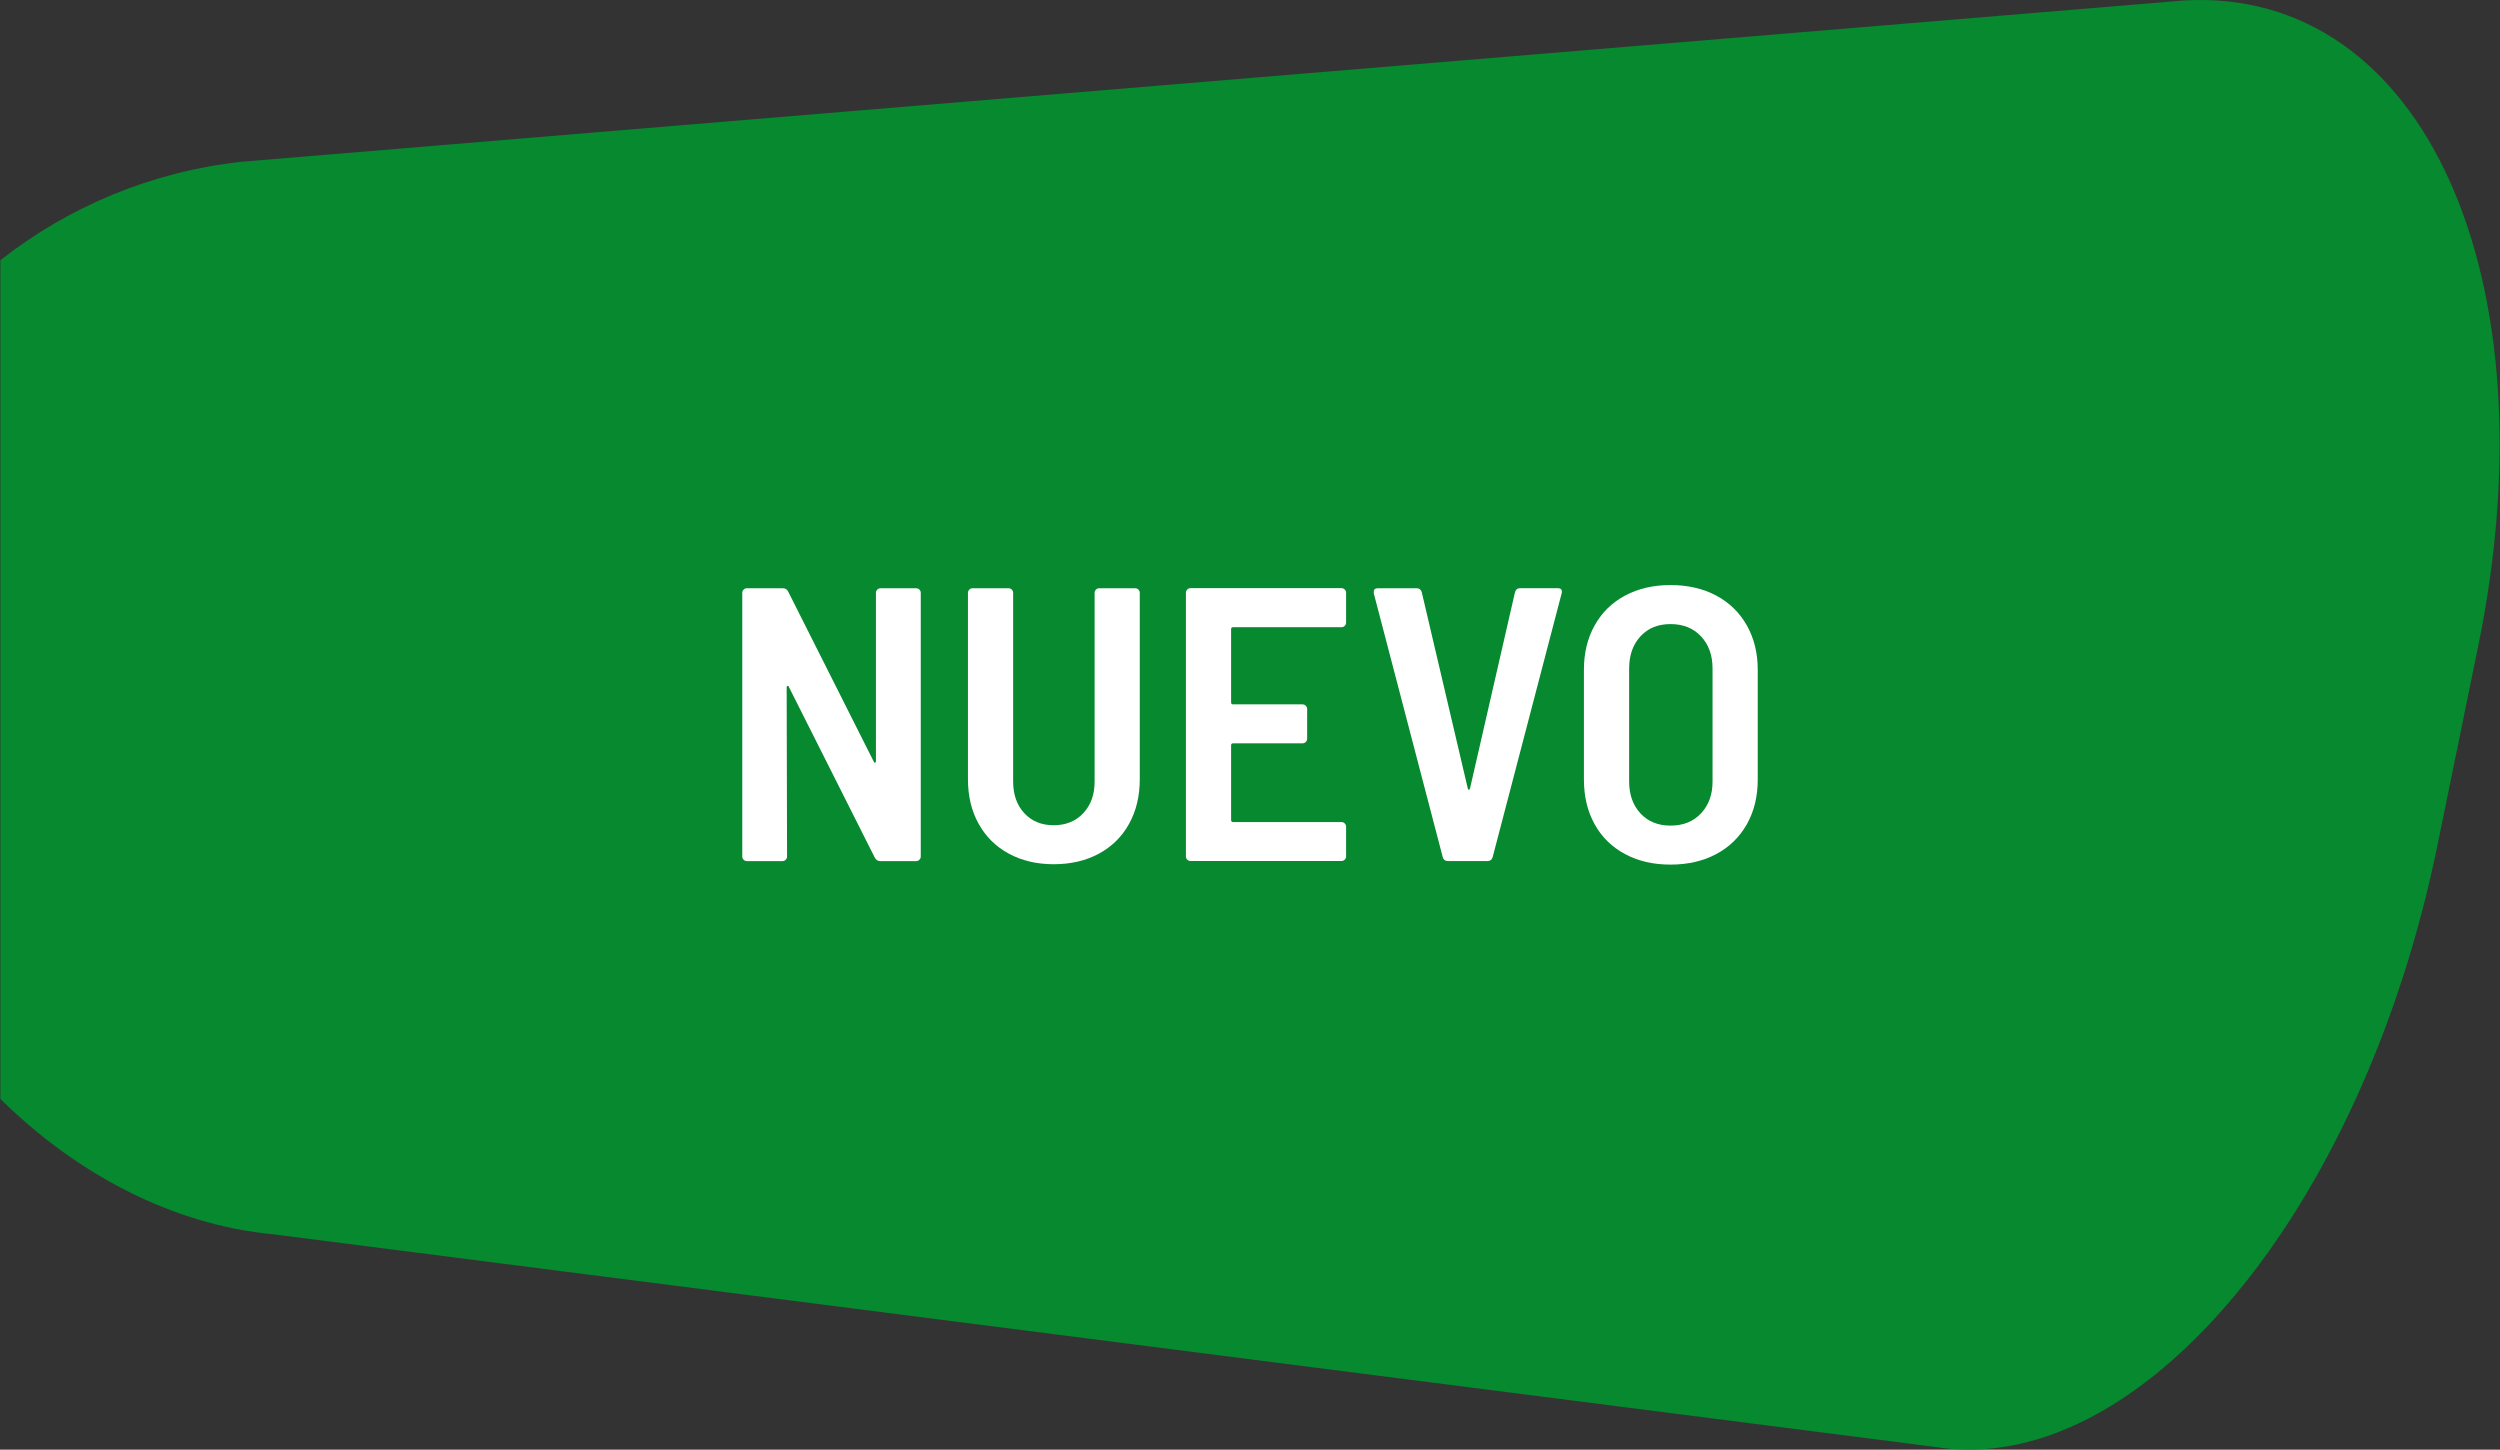
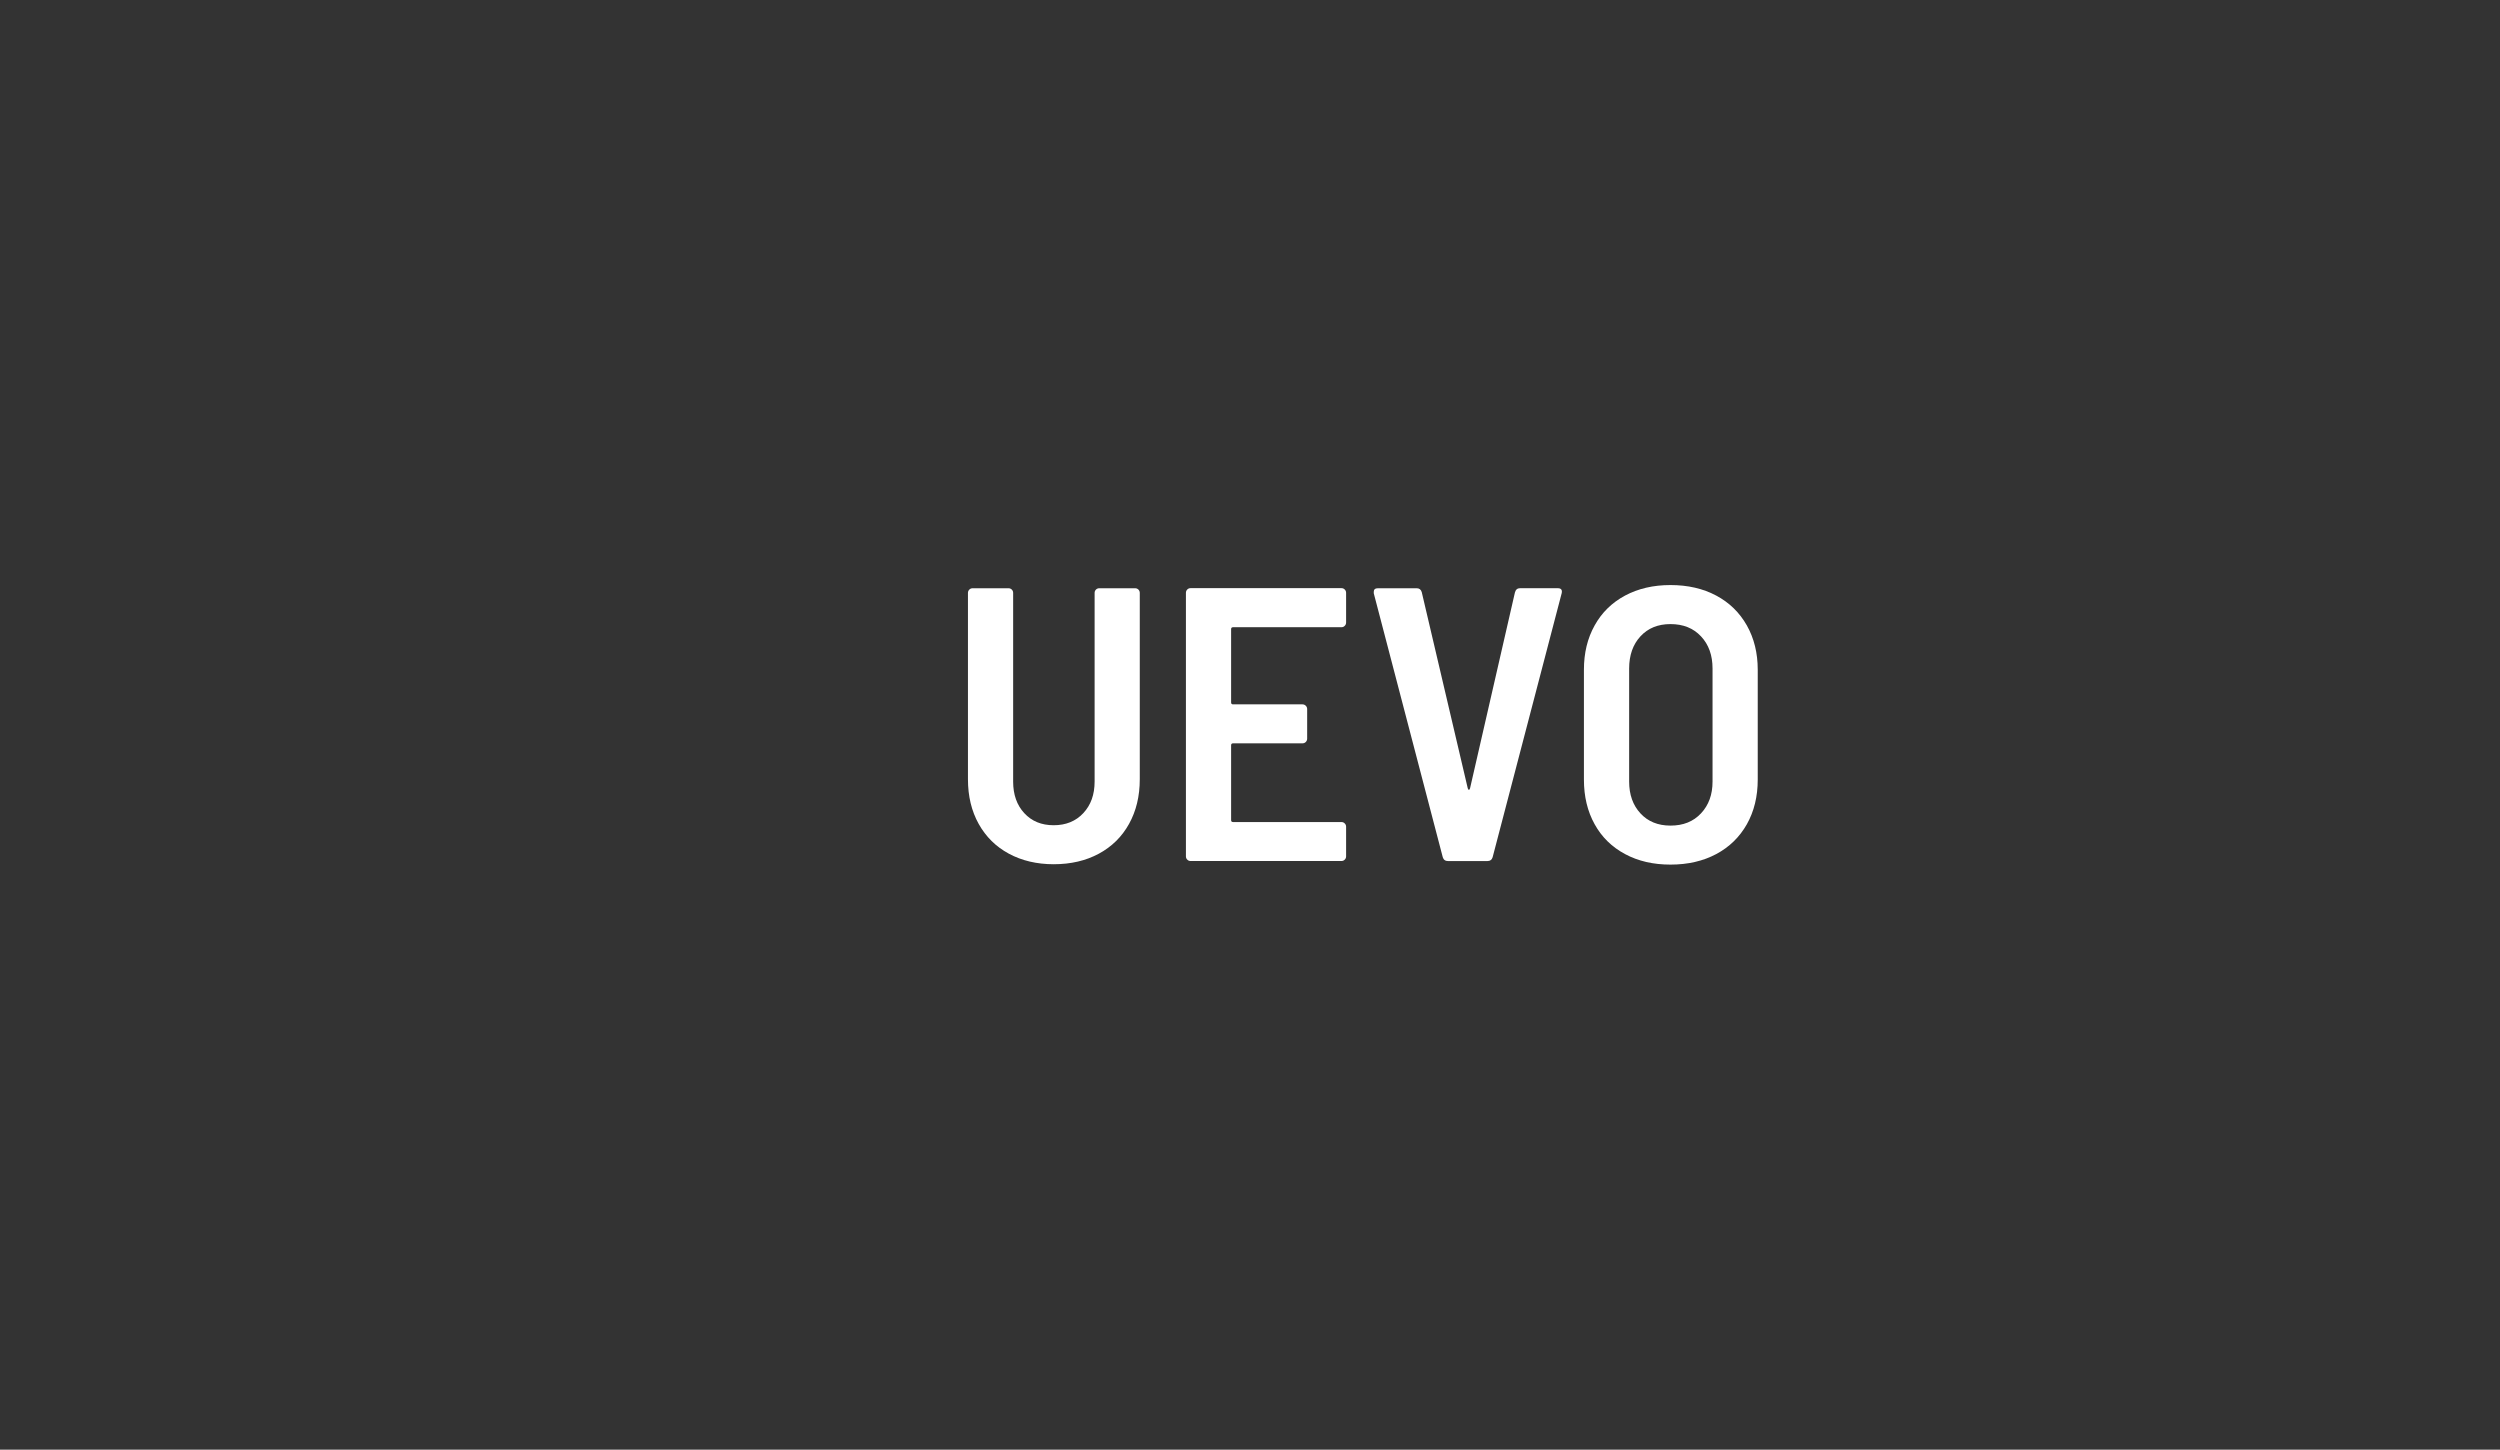
<svg xmlns="http://www.w3.org/2000/svg" version="1.1" id="Layer_1" x="0px" y="0px" width="81.595px" height="47.314px" viewBox="0 0 81.595 47.314" enable-background="new 0 0 81.595 47.314" xml:space="preserve">
  <rect x="0" y="0" width="81.595" height="47.314" fill="#333333" stroke="none" />
-   <path fill="#06892F" d="M71.281,0.015L7.9,5.278C4.913,5.602,2.211,6.767,0.013,8.492v27.375c2.488,2.455,5.618,4.107,8.897,4.417  l54.224,6.938c6.666,1.09,13.992-7.685,16.431-19.688l1.307-6.389C83.365,9.07,79.098-0.432,71.281,0.015z" />
  <g>
-     <path fill="#FFFFFF" d="M24.27,28.06c-0.03-0.029-0.044-0.065-0.044-0.107v-8.602c0-0.042,0.015-0.078,0.044-0.108   c0.03-0.029,0.065-0.044,0.108-0.044h1.171c0.084,0,0.144,0.038,0.178,0.114l2.786,5.535c0.008,0.033,0.023,0.049,0.044,0.044   c0.021-0.004,0.032-0.023,0.032-0.057v-5.484c0-0.042,0.015-0.078,0.044-0.108c0.03-0.029,0.065-0.044,0.108-0.044H29.9   c0.042,0,0.078,0.015,0.108,0.044c0.03,0.03,0.044,0.066,0.044,0.108v8.602c0,0.042-0.015,0.078-0.044,0.107   c-0.03,0.03-0.066,0.045-0.108,0.045h-1.171c-0.076,0-0.136-0.038-0.178-0.114l-2.799-5.561c-0.009-0.034-0.023-0.049-0.045-0.045   c-0.021,0.005-0.032,0.023-0.032,0.058l0.013,5.51c0,0.042-0.015,0.078-0.044,0.107c-0.03,0.03-0.066,0.045-0.108,0.045h-1.158   C24.335,28.105,24.3,28.09,24.27,28.06z" />
    <path fill="#FFFFFF" d="M32.928,27.863c-0.424-0.229-0.752-0.553-0.986-0.973s-0.35-0.905-0.35-1.457v-6.082   c0-0.042,0.015-0.078,0.045-0.108c0.029-0.029,0.065-0.044,0.108-0.044h1.17c0.042,0,0.079,0.015,0.108,0.044   c0.03,0.03,0.044,0.066,0.044,0.108v6.158c0,0.425,0.121,0.768,0.363,1.03c0.242,0.264,0.562,0.395,0.96,0.395   c0.398,0,0.721-0.131,0.967-0.395c0.246-0.263,0.369-0.605,0.369-1.03v-6.158c0-0.042,0.015-0.078,0.044-0.108   c0.03-0.029,0.066-0.044,0.108-0.044h1.17c0.042,0,0.079,0.015,0.108,0.044c0.029,0.03,0.044,0.066,0.044,0.108v6.082   c0,0.552-0.117,1.037-0.35,1.457s-0.562,0.744-0.986,0.973c-0.424,0.229-0.916,0.344-1.476,0.344   C33.84,28.206,33.353,28.092,32.928,27.863z" />
    <path fill="#FFFFFF" d="M43.889,20.426c-0.029,0.03-0.064,0.045-0.107,0.045h-3.537c-0.043,0-0.064,0.021-0.064,0.063v2.392   c0,0.043,0.021,0.063,0.064,0.063h2.265c0.042,0,0.079,0.016,0.108,0.045s0.045,0.065,0.045,0.108v0.967   c0,0.042-0.016,0.078-0.045,0.108c-0.029,0.029-0.066,0.044-0.108,0.044h-2.265c-0.043,0-0.064,0.021-0.064,0.063v2.443   c0,0.043,0.021,0.063,0.064,0.063h3.537c0.043,0,0.078,0.015,0.107,0.045c0.03,0.029,0.045,0.065,0.045,0.107v0.968   c0,0.042-0.015,0.078-0.045,0.107c-0.029,0.03-0.064,0.045-0.107,0.045h-4.924c-0.042,0-0.078-0.015-0.108-0.045   c-0.03-0.029-0.044-0.065-0.044-0.107v-8.602c0-0.042,0.015-0.078,0.044-0.108c0.03-0.029,0.065-0.044,0.108-0.044h4.924   c0.043,0,0.078,0.015,0.107,0.044c0.03,0.03,0.045,0.066,0.045,0.108v0.967C43.934,20.361,43.919,20.397,43.889,20.426z" />
    <path fill="#FFFFFF" d="M47.089,27.978l-2.252-8.614v-0.051c0-0.076,0.046-0.114,0.14-0.114h1.26c0.085,0,0.141,0.042,0.166,0.127   l1.501,6.4c0.009,0.033,0.021,0.051,0.038,0.051c0.017,0,0.029-0.018,0.038-0.051l1.464-6.388c0.025-0.093,0.08-0.14,0.164-0.14   h1.234c0.111,0,0.153,0.055,0.128,0.165l-2.253,8.614c-0.025,0.085-0.084,0.127-0.178,0.127h-1.271   C47.174,28.105,47.115,28.063,47.089,27.978z" />
    <path fill="#FFFFFF" d="M53.038,27.875c-0.428-0.229-0.76-0.553-0.992-0.973c-0.234-0.42-0.35-0.905-0.35-1.457v-3.588   c0-0.543,0.115-1.024,0.35-1.444c0.232-0.42,0.564-0.744,0.992-0.974c0.428-0.229,0.922-0.344,1.482-0.344   c0.568,0,1.066,0.115,1.495,0.344c0.429,0.229,0.761,0.554,0.999,0.974c0.236,0.42,0.355,0.901,0.355,1.444v3.588   c0,0.552-0.119,1.037-0.355,1.457c-0.238,0.42-0.57,0.744-0.999,0.973c-0.429,0.229-0.927,0.344-1.495,0.344   C53.959,28.219,53.465,28.105,53.038,27.875z M55.518,26.546c0.251-0.268,0.376-0.612,0.376-1.037V21.82   c0-0.433-0.125-0.783-0.376-1.05c-0.25-0.268-0.582-0.401-0.998-0.401c-0.407,0-0.734,0.134-0.98,0.401   c-0.246,0.267-0.368,0.617-0.368,1.05v3.689c0,0.425,0.122,0.77,0.368,1.037s0.573,0.4,0.98,0.4   C54.936,26.947,55.268,26.814,55.518,26.546z" />
  </g>
</svg>